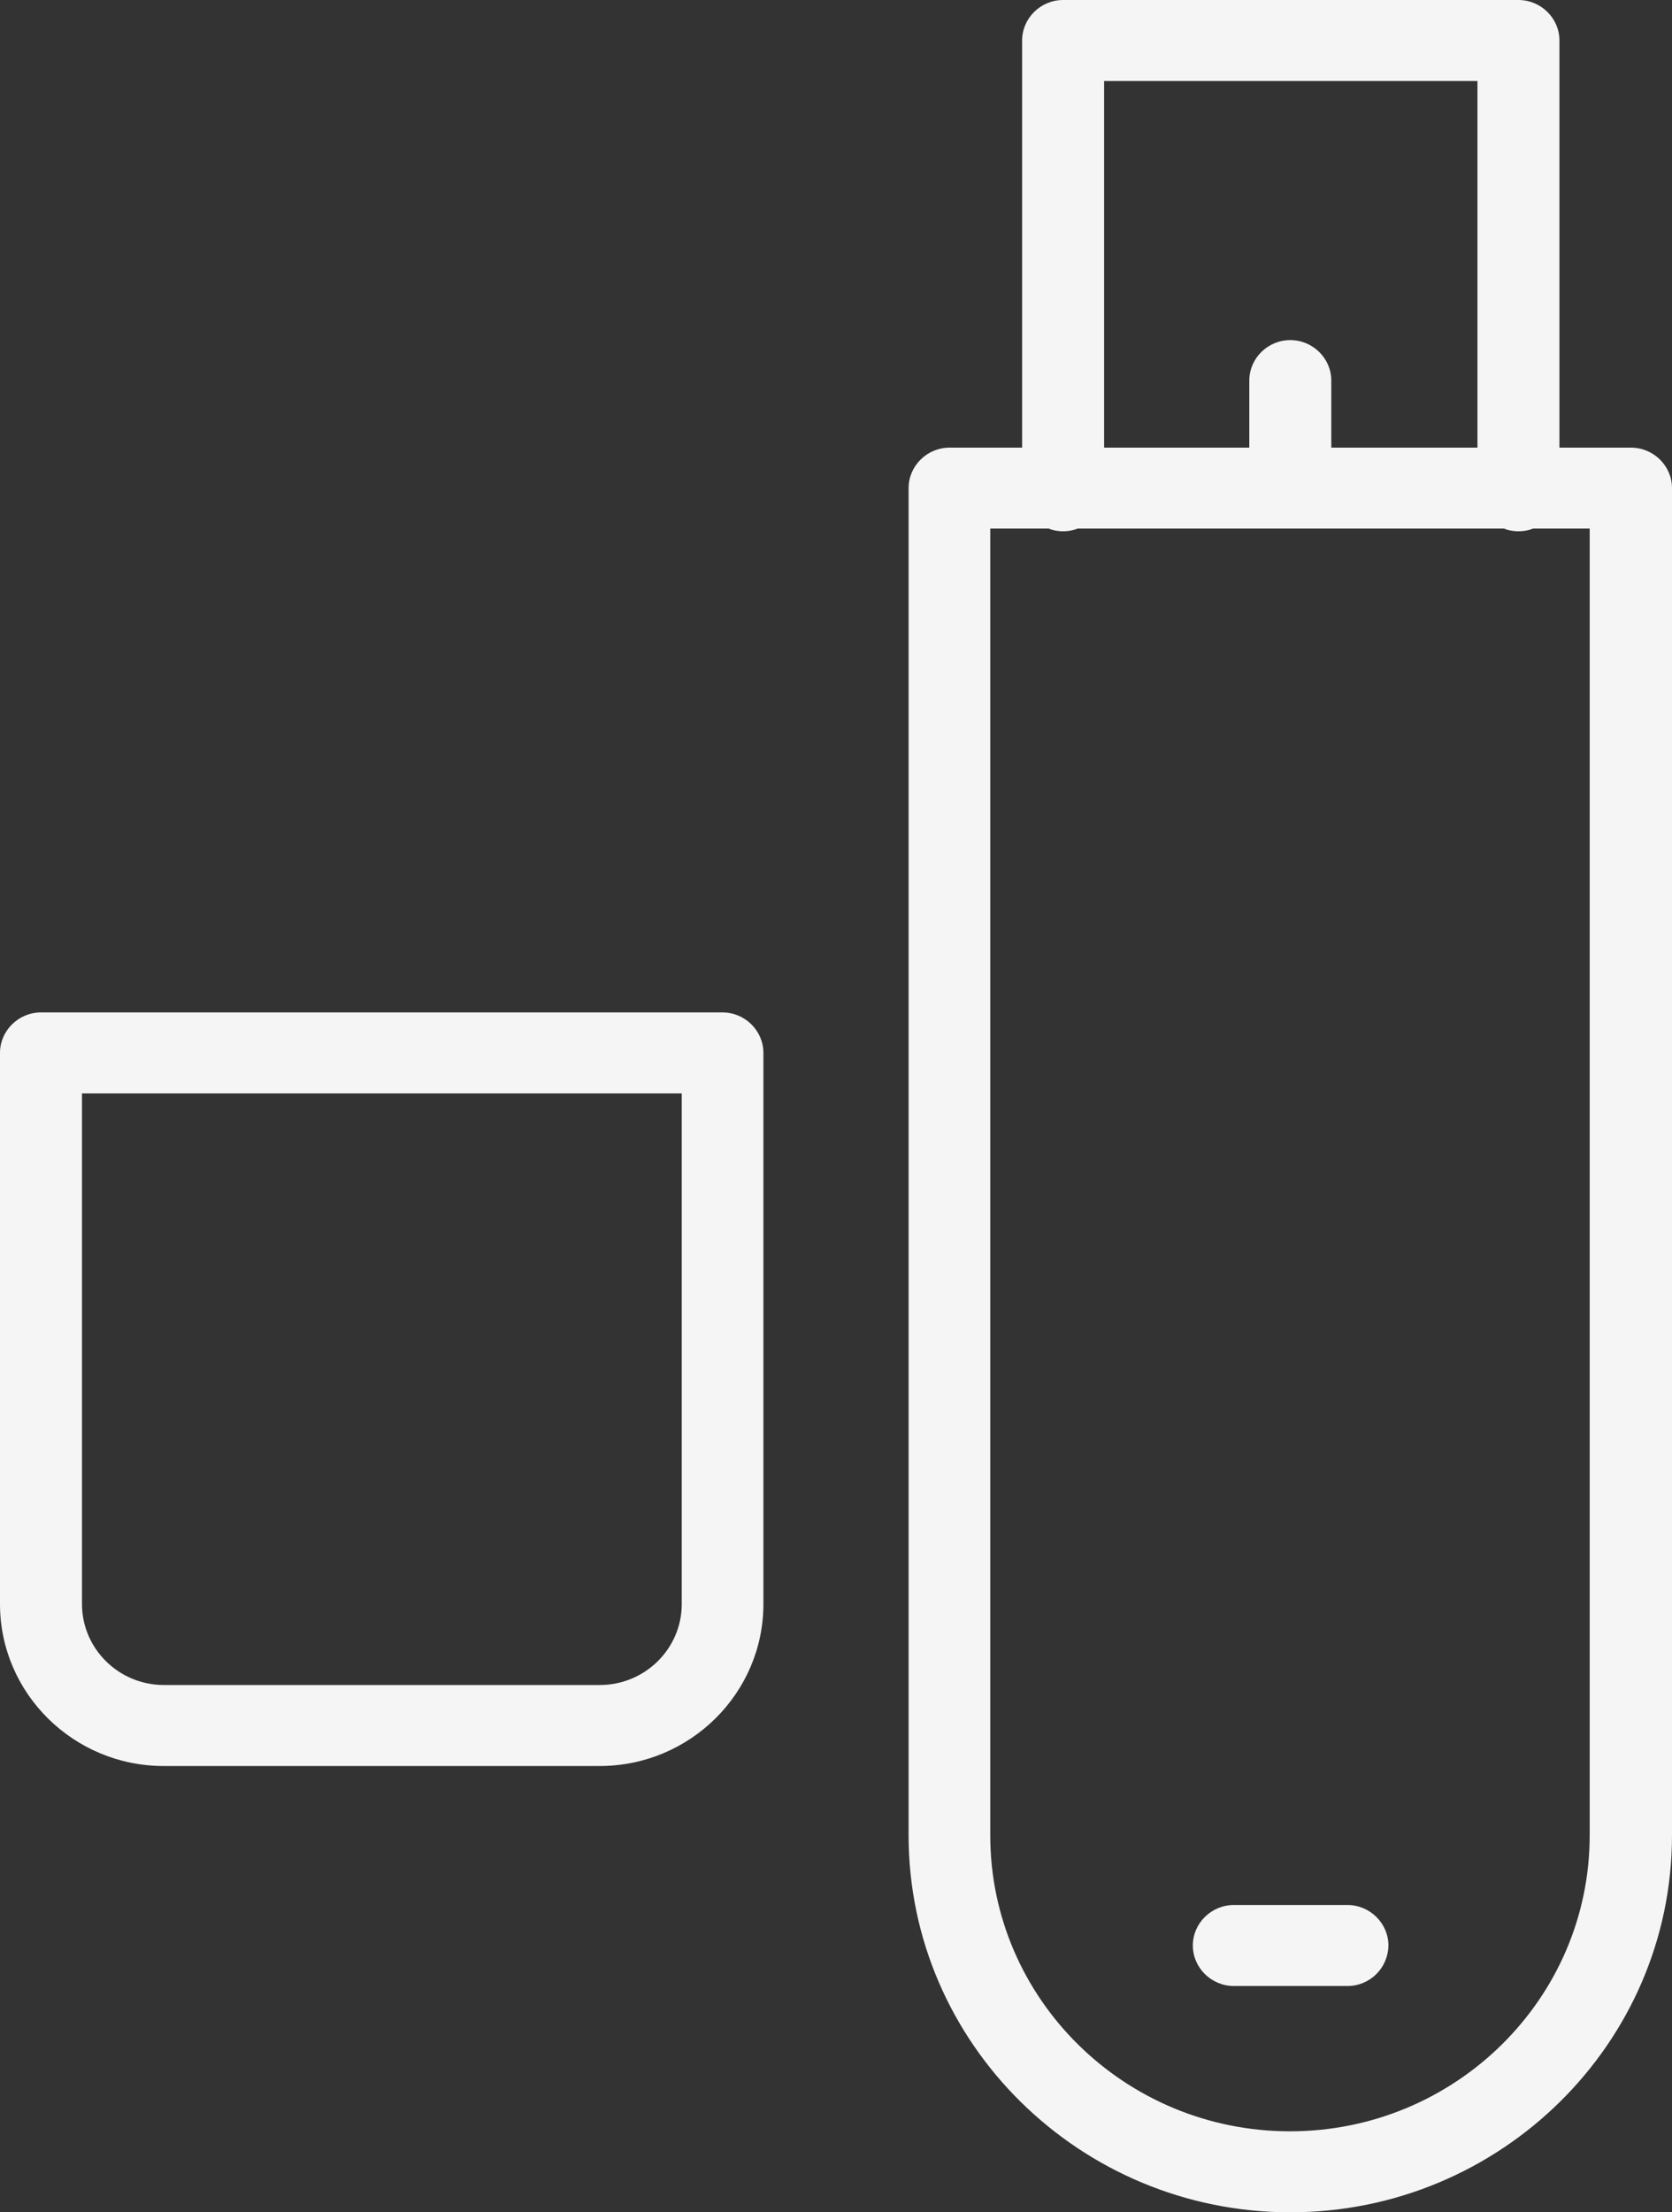
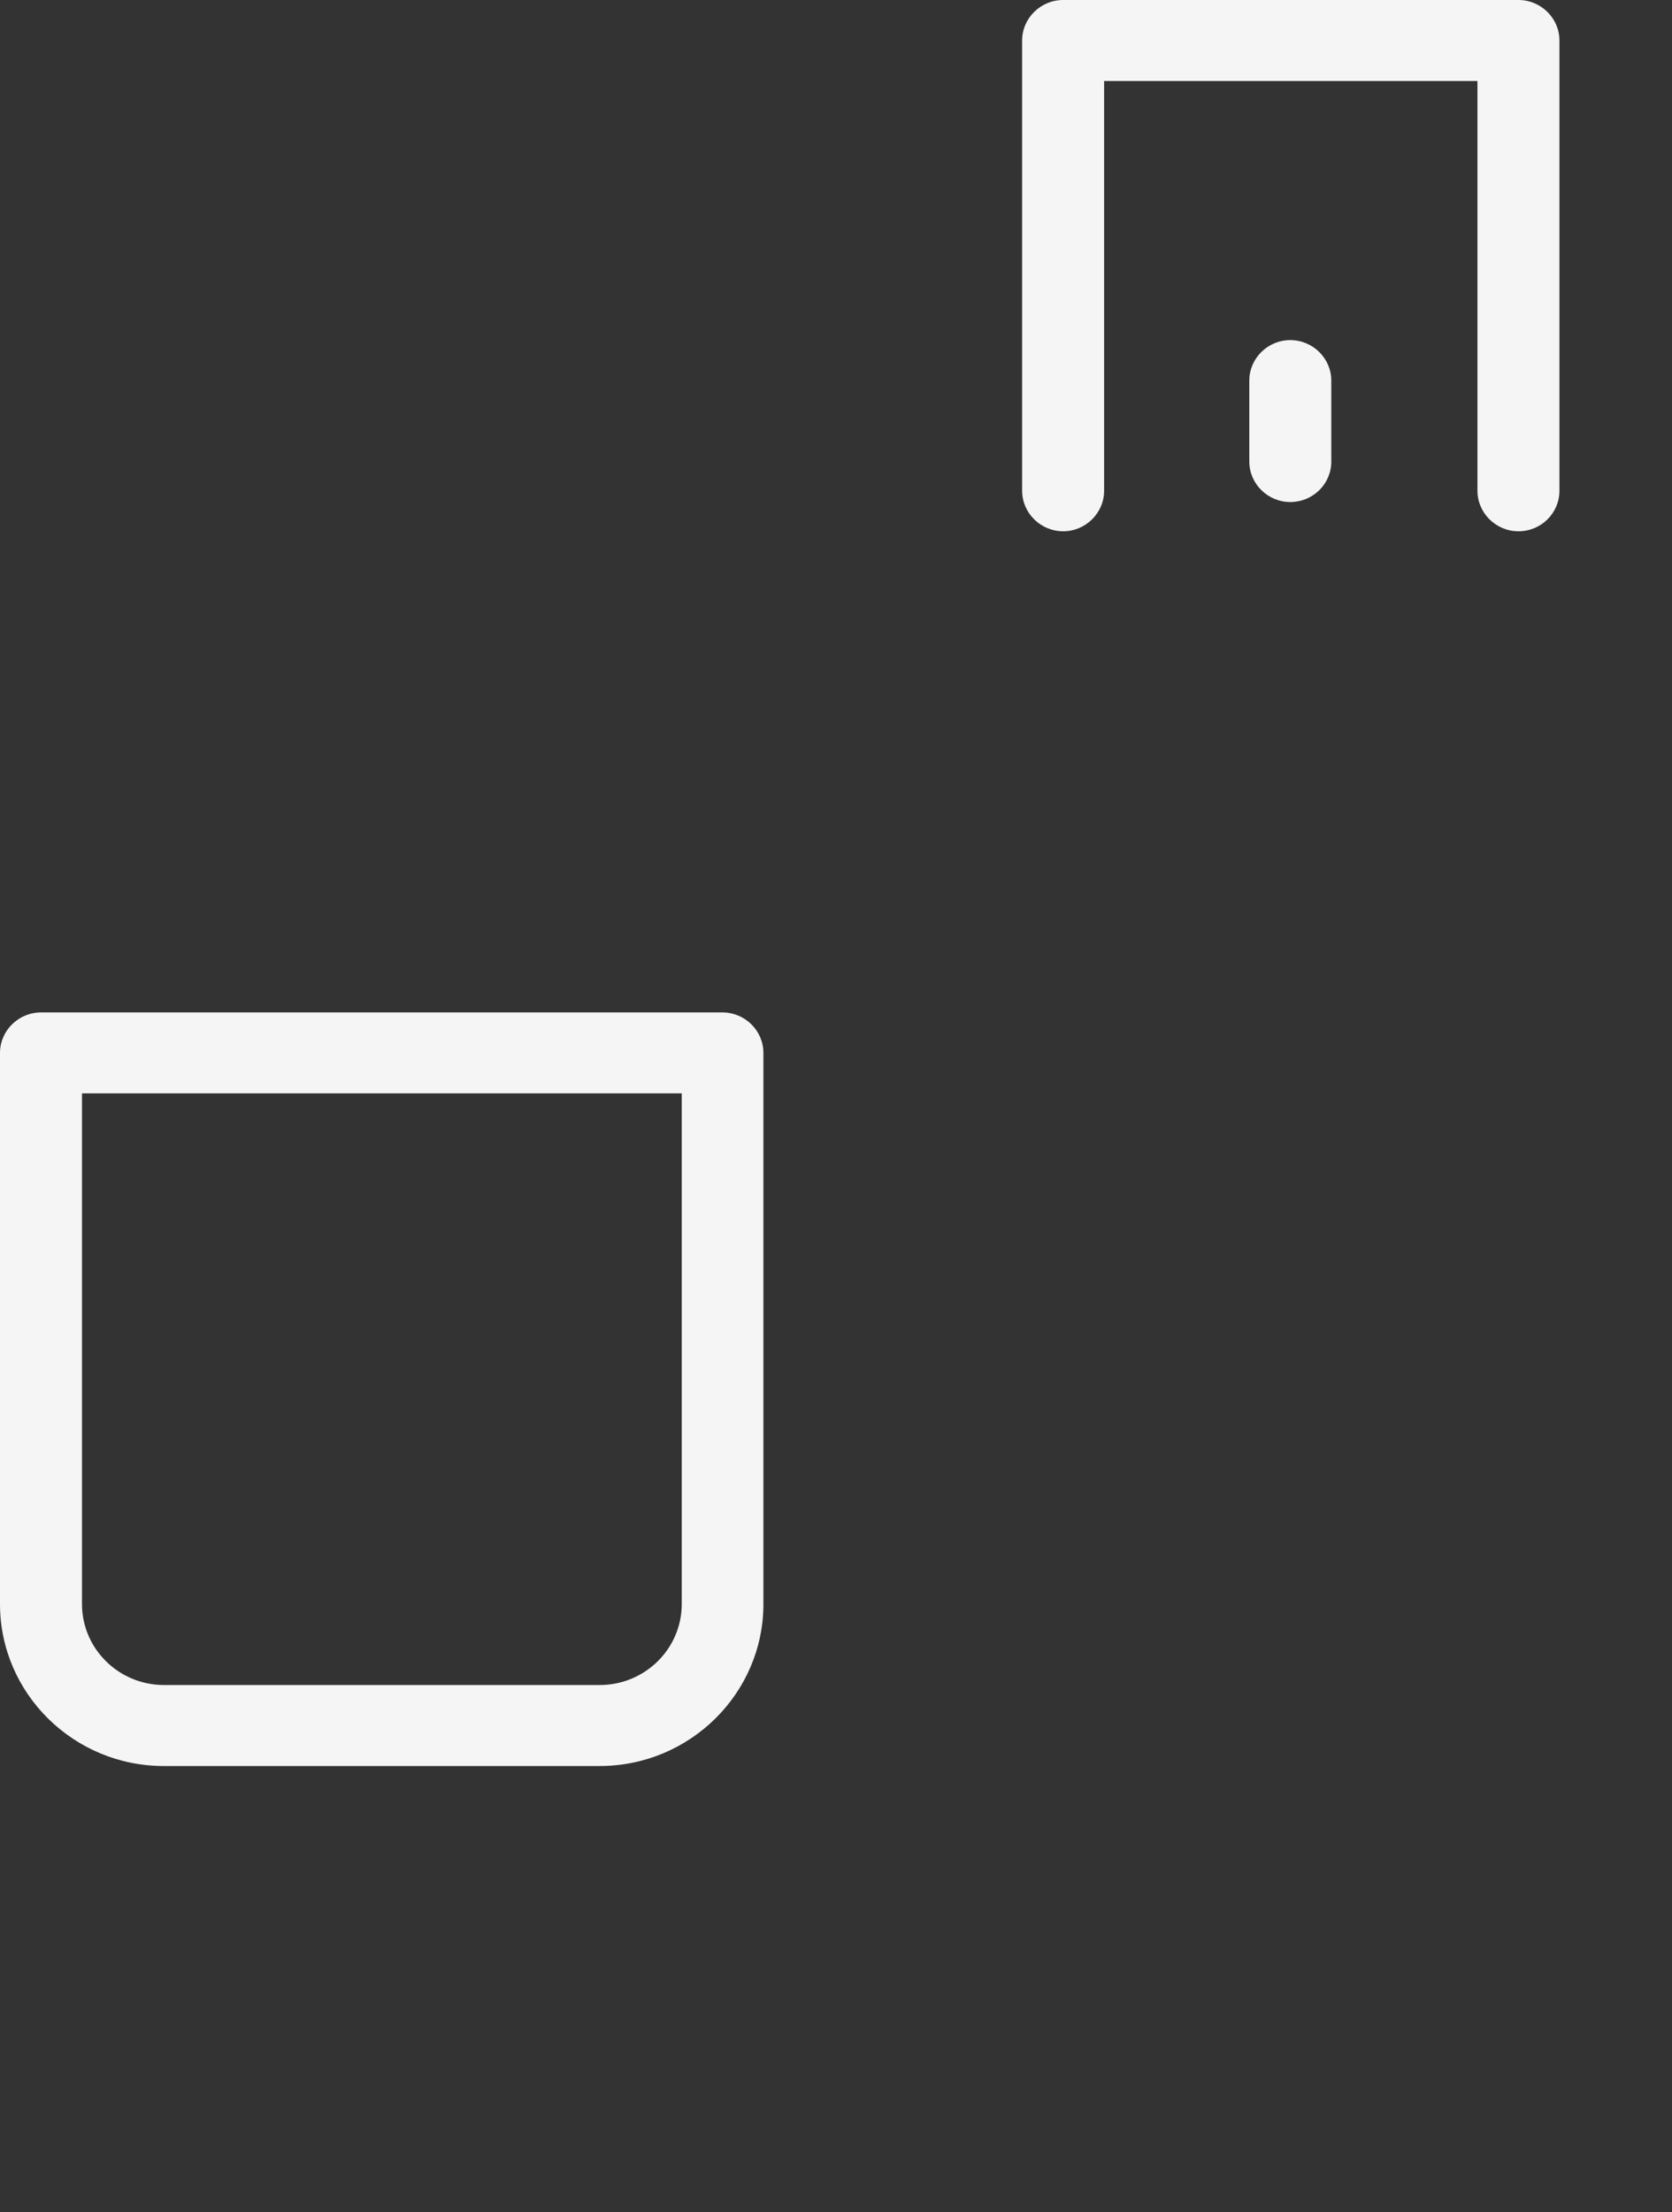
<svg xmlns="http://www.w3.org/2000/svg" width="31" height="41" viewBox="0 0 31 41" fill="none">
  <rect x="0" y="0" width="31" height="41" fill="#333333" stroke="none" />
  <path d="M28.153 9.846C27.735 9.846 27.393 9.507 27.393 9.095V1.501H20.471V9.095C20.471 9.507 20.129 9.846 19.711 9.846C19.294 9.846 18.951 9.507 18.951 9.095V0.75C18.951 0.338 19.294 0 19.711 0H28.153C28.57 0 28.913 0.338 28.913 0.75V9.095C28.913 9.507 28.576 9.846 28.153 9.846Z" fill="#F5F5F5" />
  <path d="M23.923 9.304C23.505 9.304 23.163 8.966 23.163 8.554V7.053C23.163 6.641 23.505 6.303 23.923 6.303C24.34 6.303 24.683 6.641 24.683 7.053V8.554C24.683 8.972 24.34 9.304 23.923 9.304Z" fill="#F5F5F5" />
-   <path d="M23.923 41C20.023 41 16.846 37.864 16.846 34.014V9.046C16.846 8.634 17.188 8.296 17.606 8.296H30.24C30.657 8.296 31 8.634 31 9.046V34.014C31 37.864 27.823 41 23.923 41ZM18.36 9.796V34.014C18.36 37.04 20.852 39.499 23.917 39.499C26.982 39.499 29.474 37.04 29.474 34.014V9.796H18.36Z" fill="#F5F5F5" />
  <path d="M11.12 32.729H3.034C1.364 32.729 0 31.382 0 29.728V19.513C0 19.101 0.343 18.763 0.76 18.763H13.394C13.812 18.763 14.154 19.101 14.154 19.513V29.728C14.154 31.382 12.79 32.729 11.12 32.729ZM1.52 20.263V29.728C1.52 30.552 2.199 31.228 3.04 31.228H11.12C11.955 31.228 12.64 30.558 12.64 29.728V20.263H1.52Z" fill="#F5F5F5" />
-   <path d="M24.982 36.806H22.876C22.459 36.806 22.116 36.468 22.116 36.055C22.116 35.643 22.459 35.305 22.876 35.305H24.982C25.399 35.305 25.742 35.643 25.742 36.055C25.736 36.474 25.399 36.806 24.982 36.806Z" fill="#F5F5F5" />
</svg>